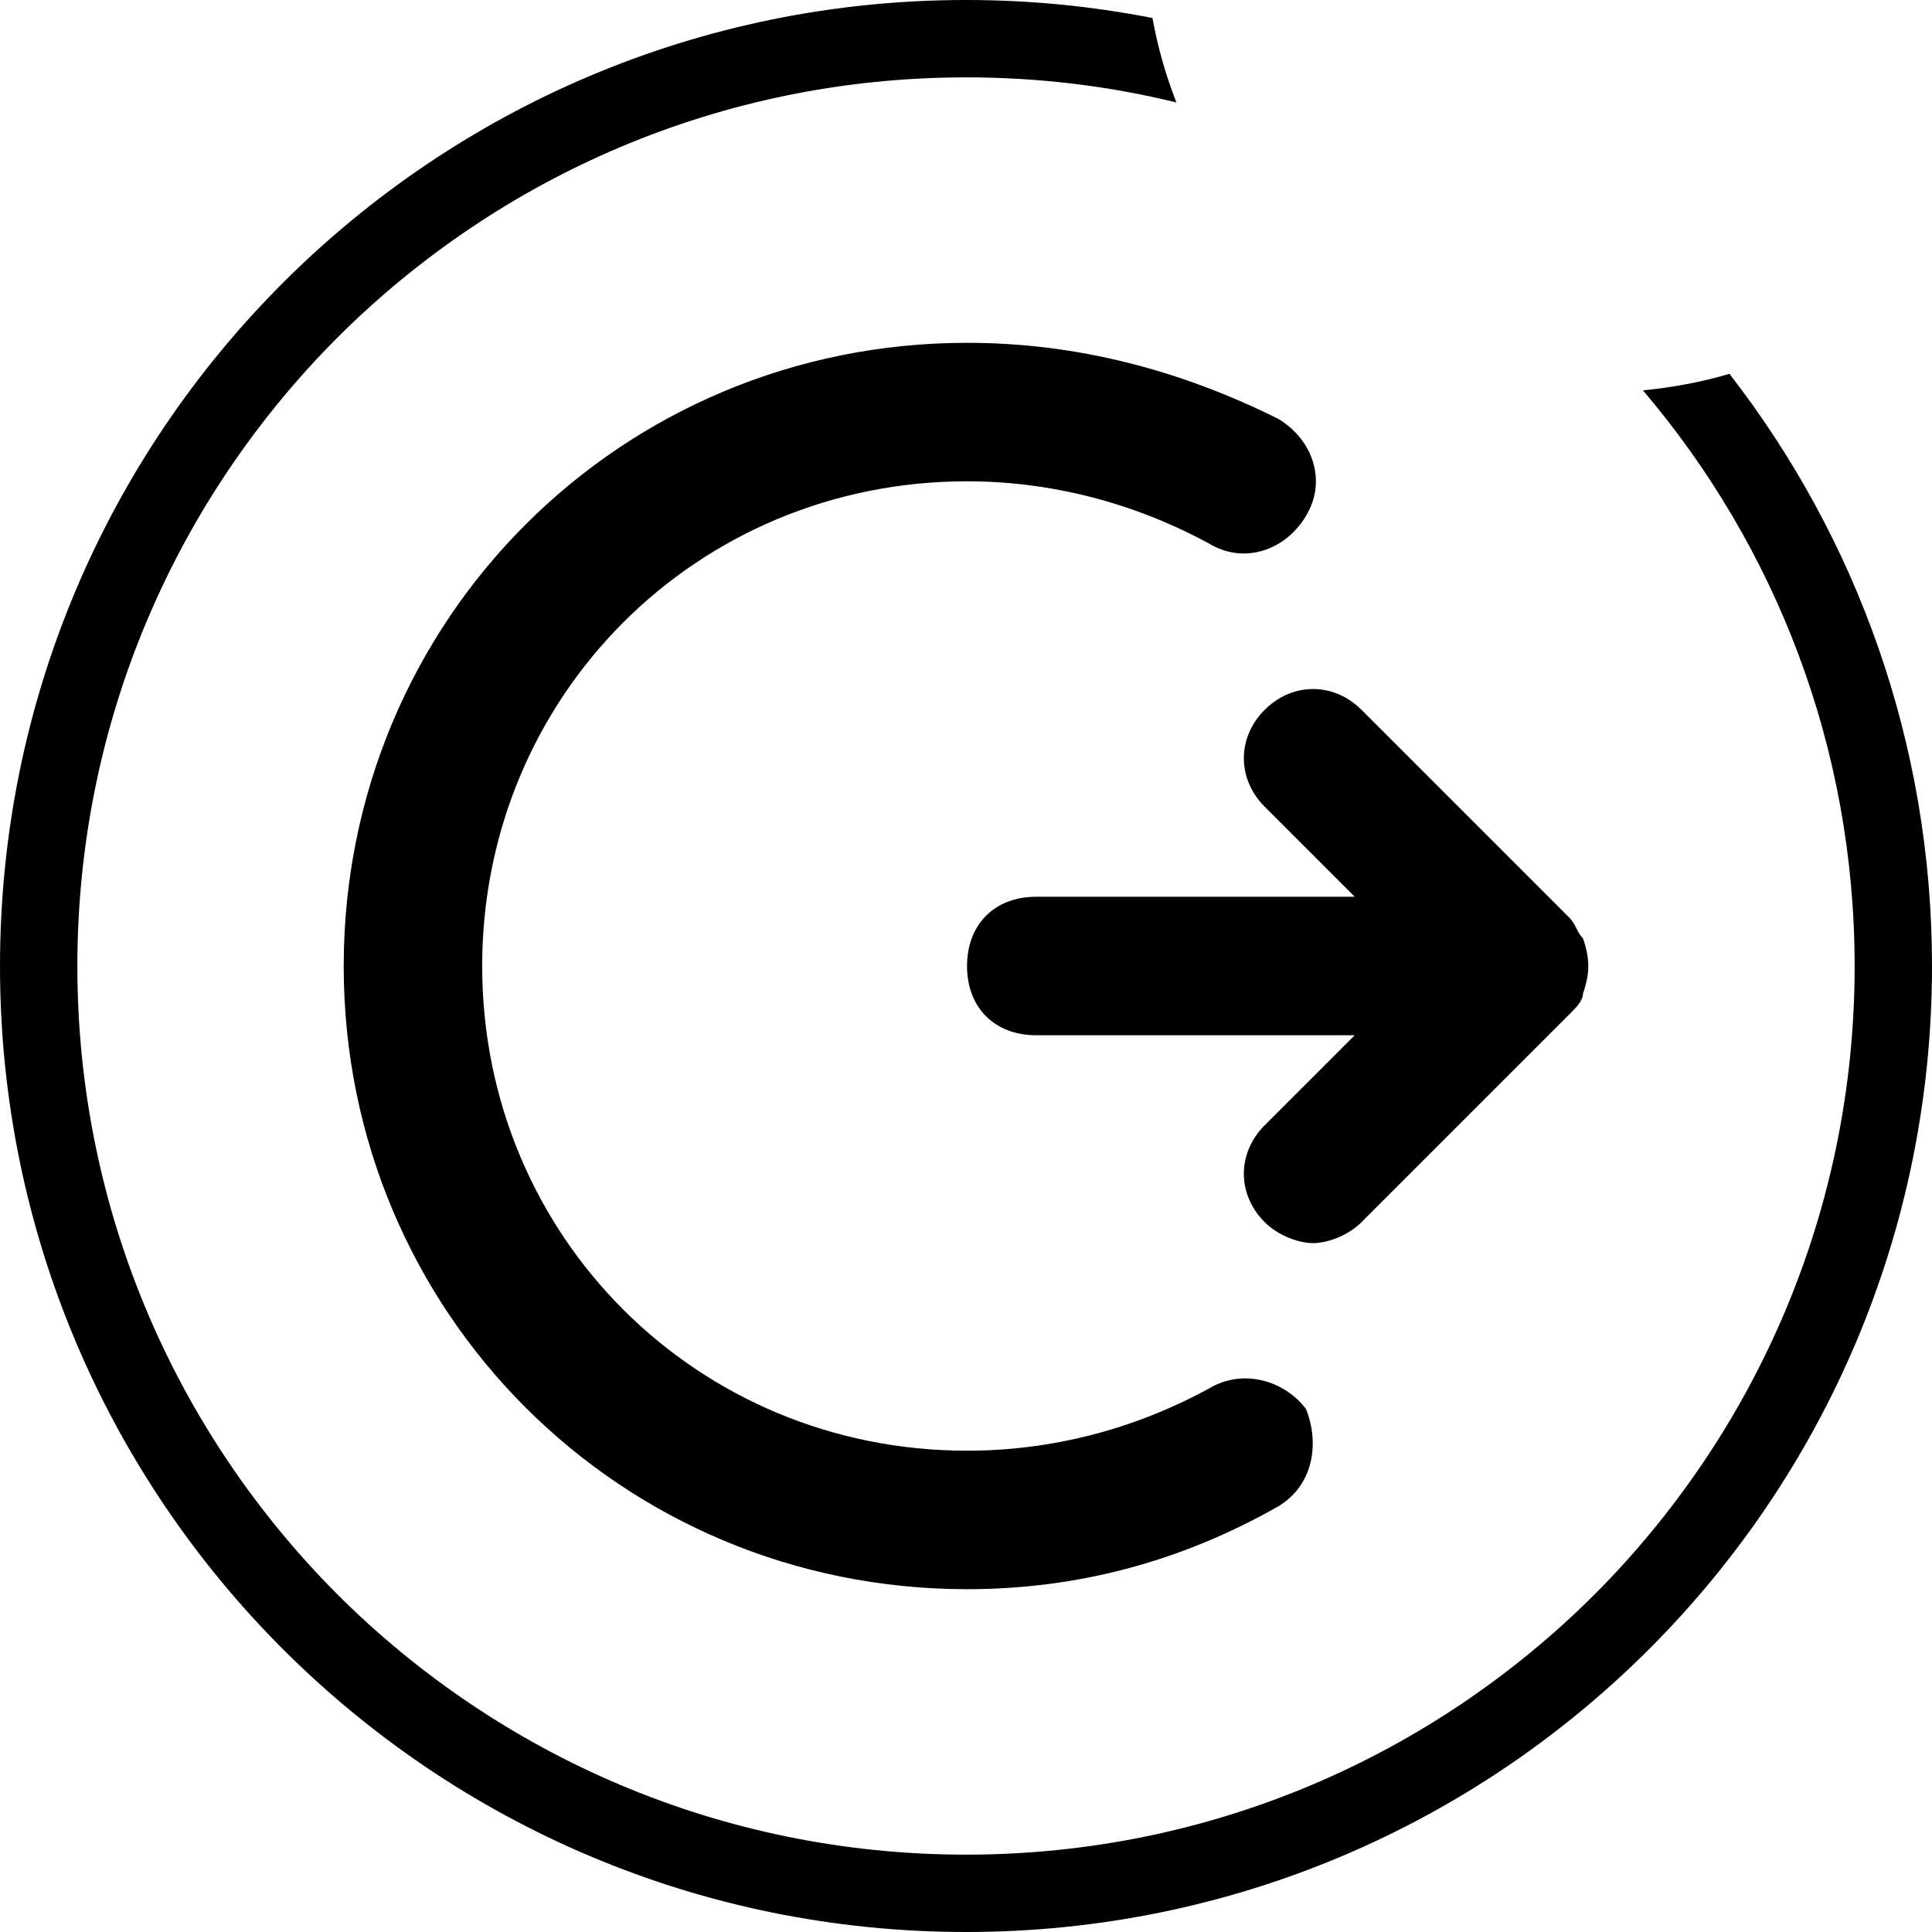
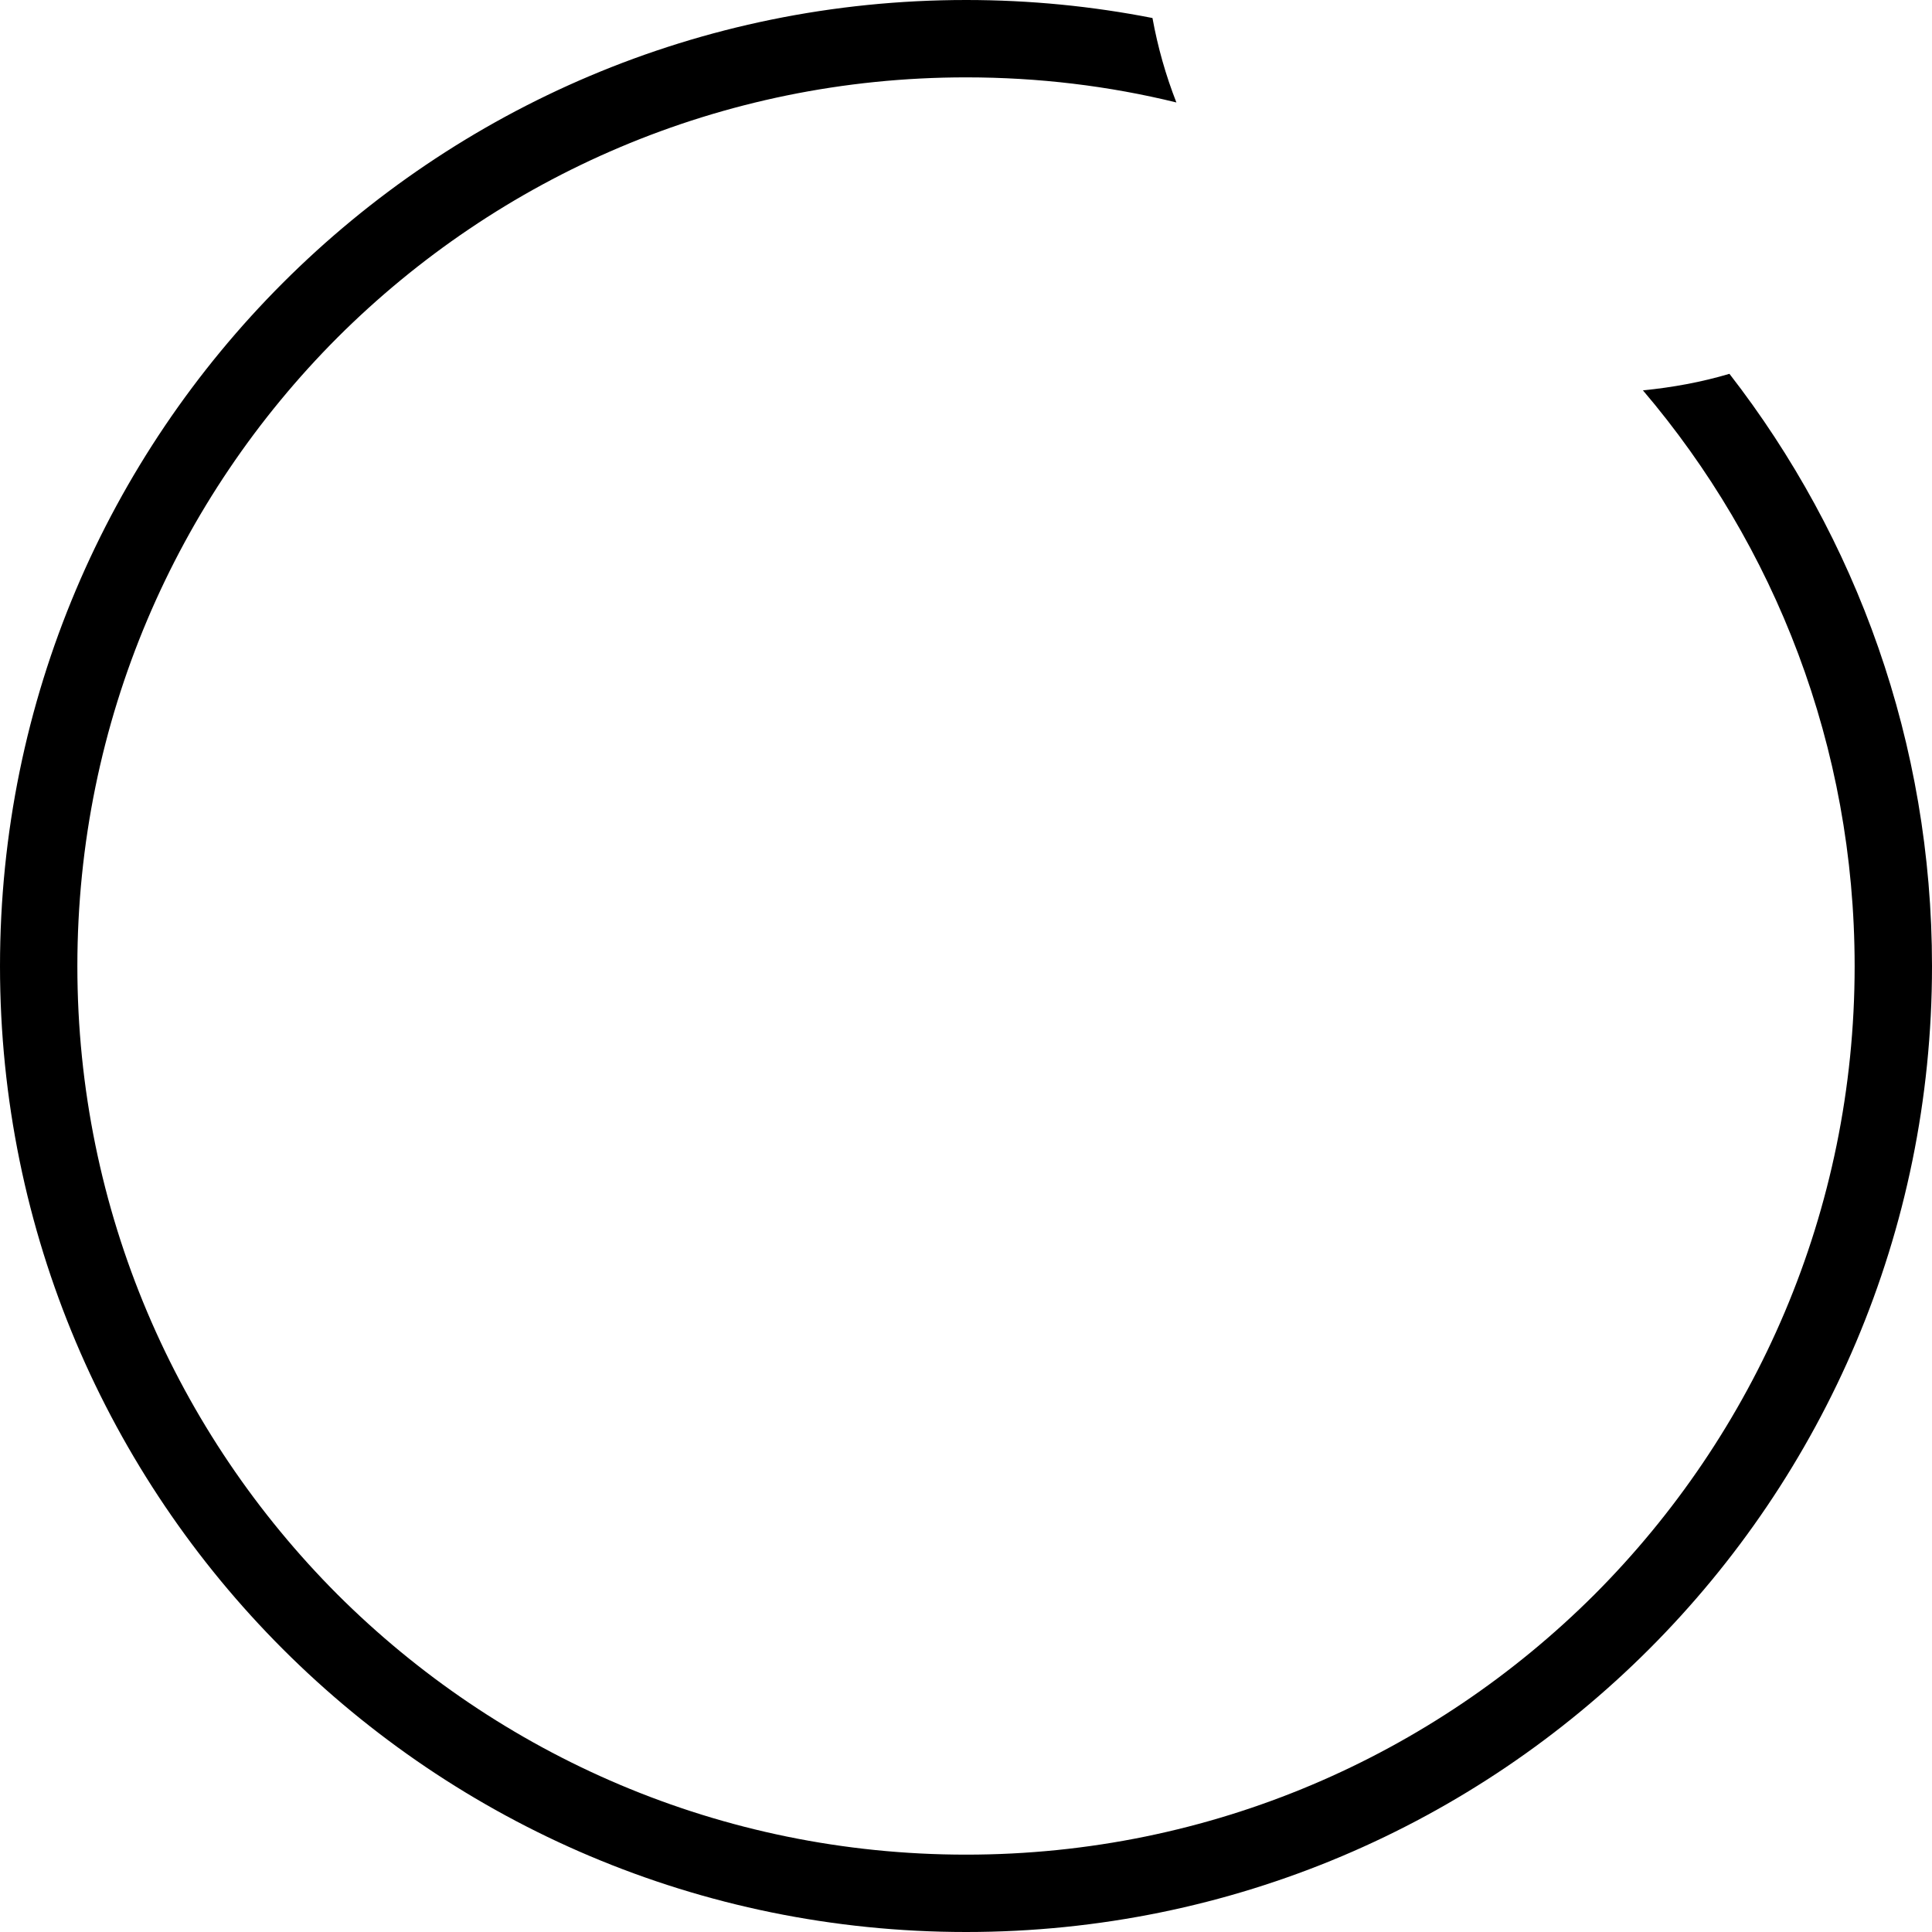
<svg xmlns="http://www.w3.org/2000/svg" xml:space="preserve" width="103px" height="103px" version="1.1" style="shape-rendering:geometricPrecision; text-rendering:geometricPrecision; image-rendering:optimizeQuality; fill-rule:evenodd; clip-rule:evenodd" viewBox="0 0 6.543 6.543">
  <defs>
    <style type="text/css">
   
    .fil1 {fill:none}
    .fil0 {fill:black;fill-rule:nonzero}
   
  </style>
  </defs>
  <g id="Katman_x0020_1">
    <path class="fil0" d="M6.281 3.272c0,-0.744 -0.27,-1.425 -0.717,-1.95 0.101,-0.01 0.199,-0.028 0.293,-0.056 0.43,0.554 0.686,1.25 0.686,2.006 0,0.903 -0.366,1.721 -0.958,2.313 -0.592,0.592 -1.41,0.958 -2.313,0.958 -0.904,0 -1.722,-0.366 -2.314,-0.958 -0.592,-0.592 -0.958,-1.41 -0.958,-2.313 0,-0.904 0.366,-1.722 0.958,-2.314 0.592,-0.592 1.41,-0.958 2.314,-0.958 0.216,0 0.427,0.021 0.631,0.061 0.018,0.099 0.045,0.194 0.081,0.286 -0.228,-0.056 -0.467,-0.085 -0.712,-0.085 -0.832,0 -1.584,0.337 -2.129,0.881 -0.544,0.545 -0.881,1.297 -0.881,2.129 0,0.831 0.337,1.583 0.881,2.128 0.545,0.544 1.297,0.881 2.129,0.881 0.831,0 1.583,-0.337 2.128,-0.881 0.544,-0.545 0.881,-1.297 0.881,-2.128z" />
    <rect class="fil1" width="6.543" height="6.543" />
    <g id="_2989592516528">
      <g id="grid_system">
   </g>
      <g id="_icons">
        <g>
-           <path class="fil0" d="M5.361 3.178c-0.023,-0.024 -0.023,-0.047 -0.047,-0.071l-0.703 -0.703c-0.094,-0.094 -0.234,-0.094 -0.328,0 -0.094,0.094 -0.094,0.234 0,0.328l0.305 0.305 -1.079 0c-0.141,0 -0.234,0.094 -0.234,0.235 0,0.14 0.093,0.234 0.234,0.234l1.079 0 -0.305 0.305c-0.094,0.094 -0.094,0.234 0,0.328 0.047,0.047 0.117,0.071 0.164,0.071 0.047,0 0.117,-0.024 0.164,-0.071l0.703 -0.703c0.024,-0.024 0.047,-0.047 0.047,-0.071 0.024,-0.07 0.024,-0.117 0,-0.187z" />
-           <path class="fil0" d="M4.095 4.702c-0.258,0.141 -0.539,0.211 -0.82,0.211 -0.915,0 -1.642,-0.727 -1.642,-1.641 0,-0.915 0.727,-1.642 1.642,-1.642 0.281,0 0.562,0.071 0.82,0.211 0.117,0.071 0.258,0.024 0.328,-0.094 0.071,-0.117 0.024,-0.257 -0.093,-0.328 -0.329,-0.164 -0.68,-0.258 -1.055,-0.258 -1.173,0 -2.111,0.938 -2.111,2.111 0,1.172 0.938,2.11 2.111,2.11 0.375,0 0.726,-0.094 1.055,-0.281 0.117,-0.071 0.14,-0.211 0.093,-0.329 -0.07,-0.094 -0.211,-0.14 -0.328,-0.07z" />
-         </g>
+           </g>
      </g>
    </g>
  </g>
</svg>